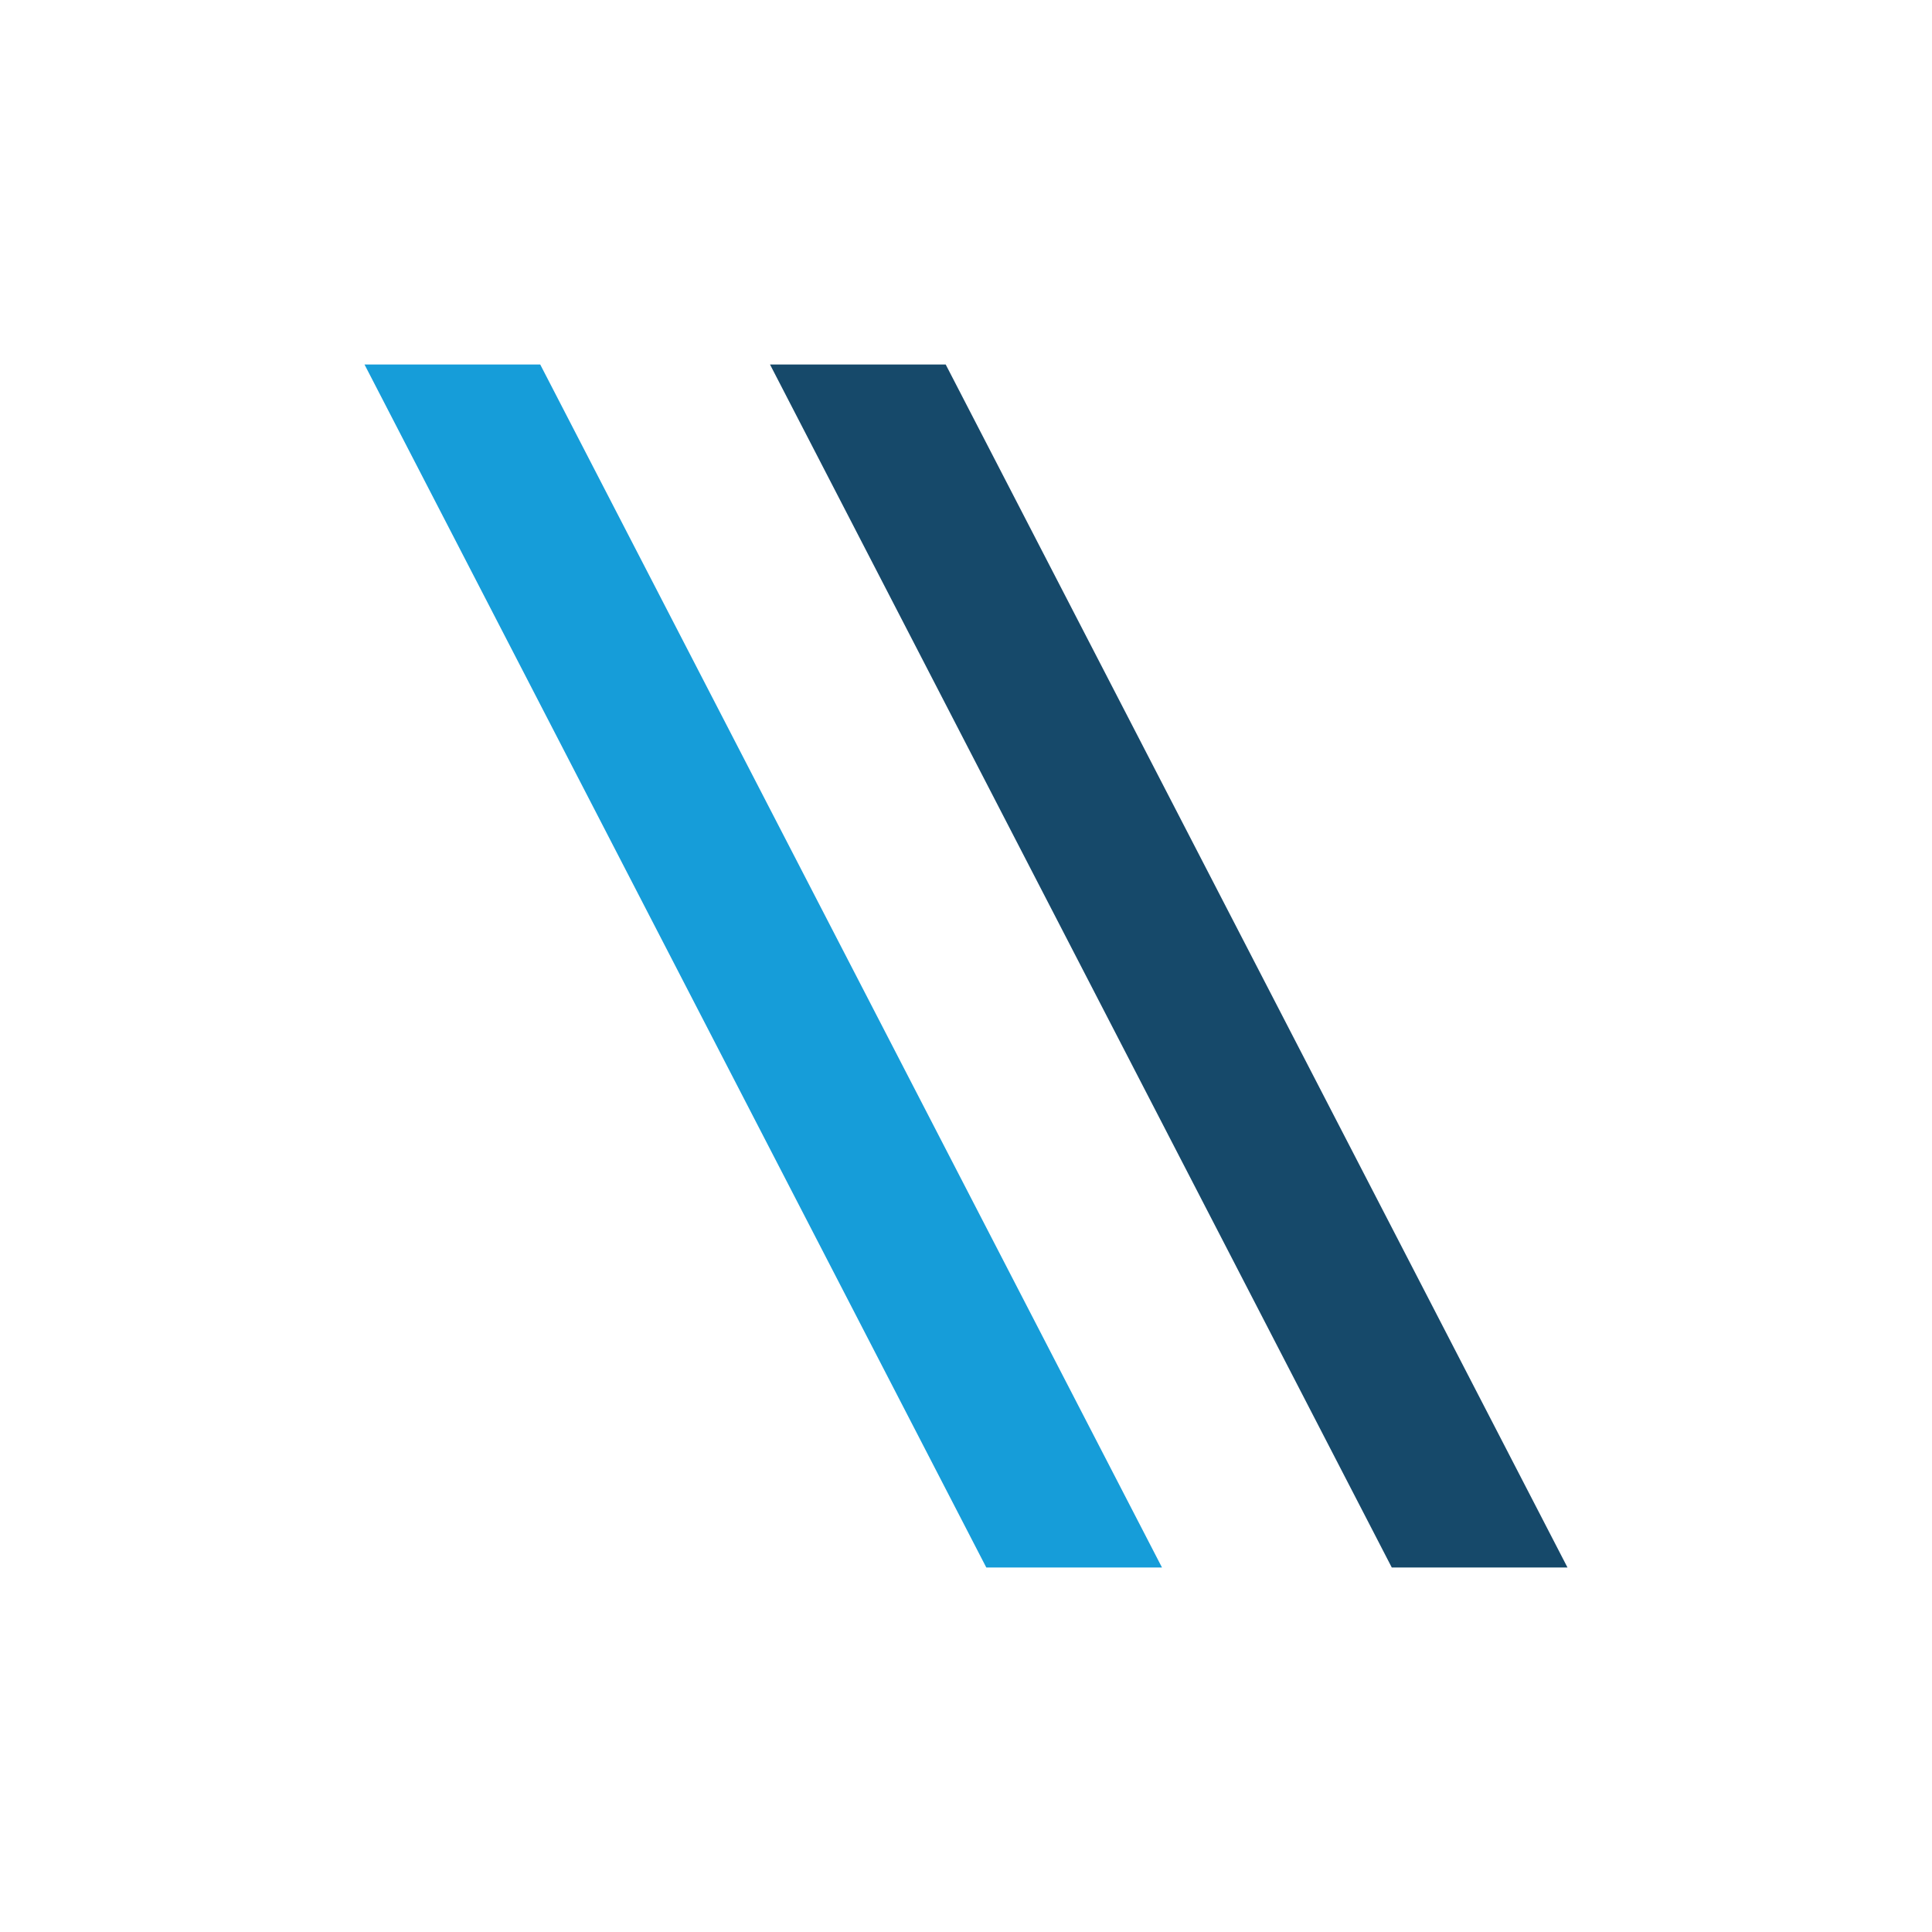
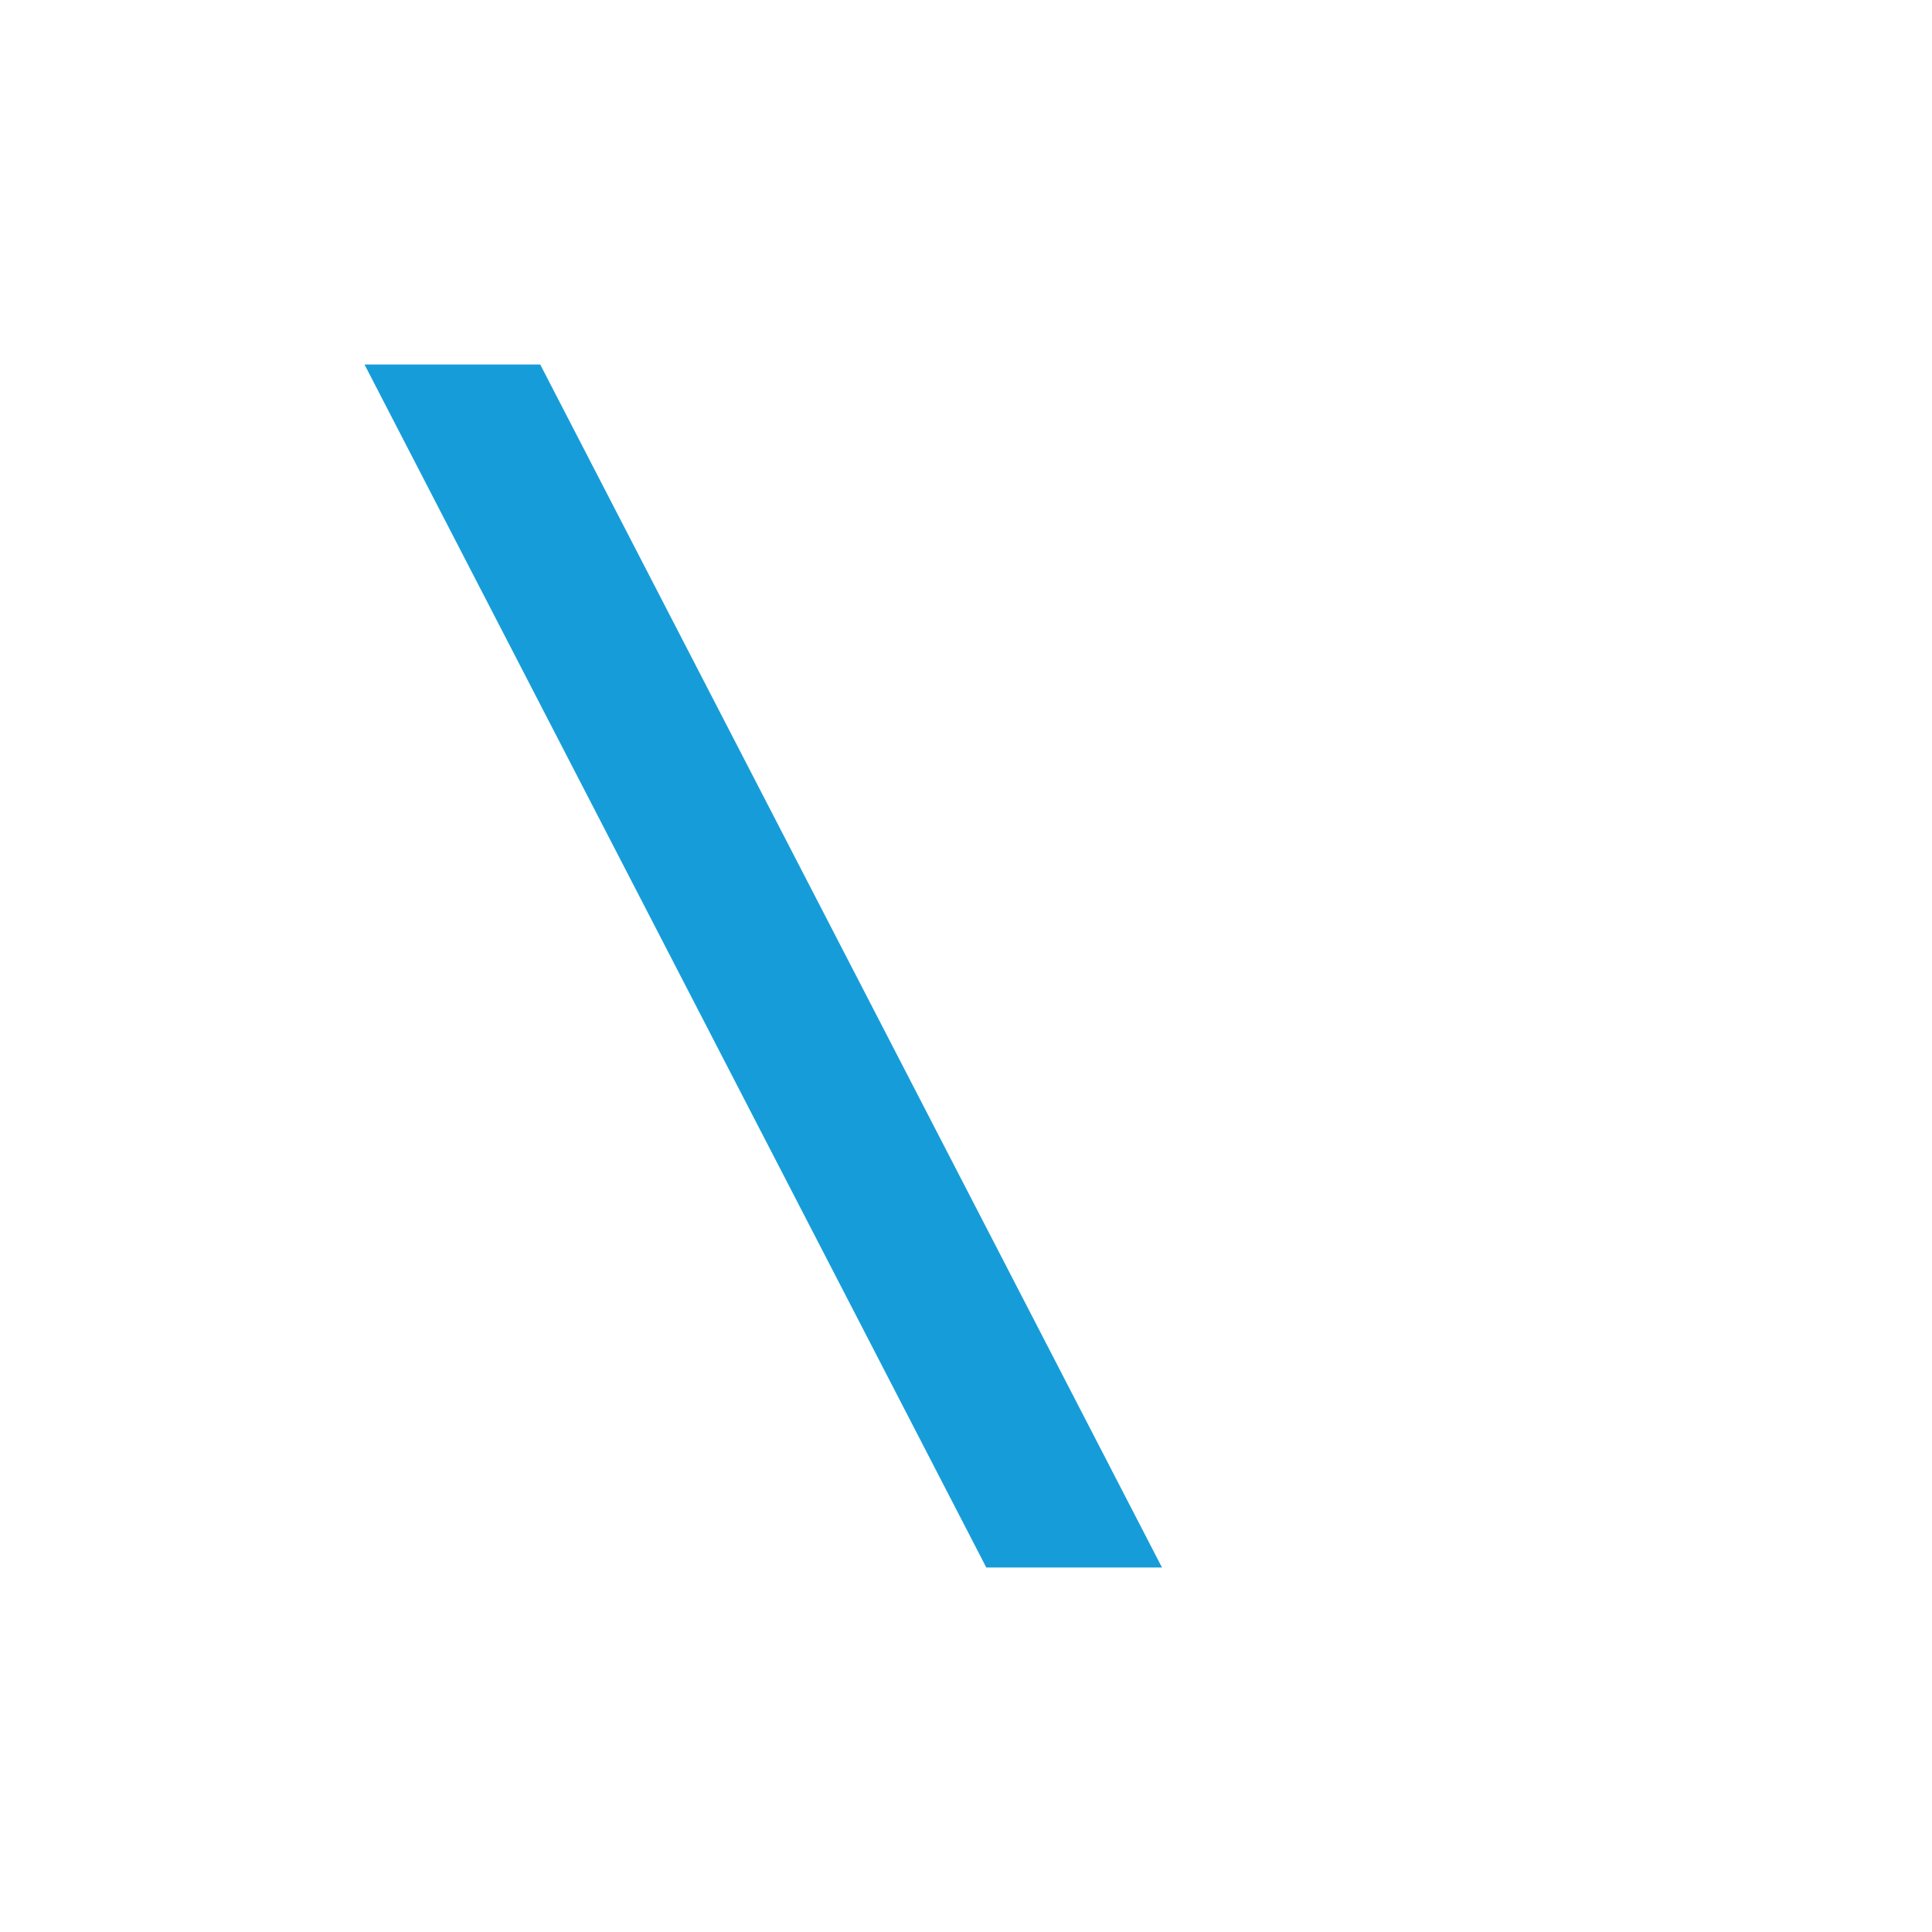
<svg xmlns="http://www.w3.org/2000/svg" id="Laag_1" data-name="Laag 1" viewBox="0 0 800 800">
  <defs>
    <style>      .cls-1 {        fill: #169dd9;      }      .cls-1, .cls-2 {        stroke-width: 0px;      }      .cls-2 {        fill: #16496a;      }    </style>
  </defs>
  <polygon class="cls-1" points="481.15 649.06 408.4 649.06 150.94 150.94 223.7 150.94 481.15 649.06" />
-   <polygon class="cls-2" points="649.06 649.06 576.3 649.06 318.85 150.94 391.6 150.94 649.06 649.06" />
</svg>